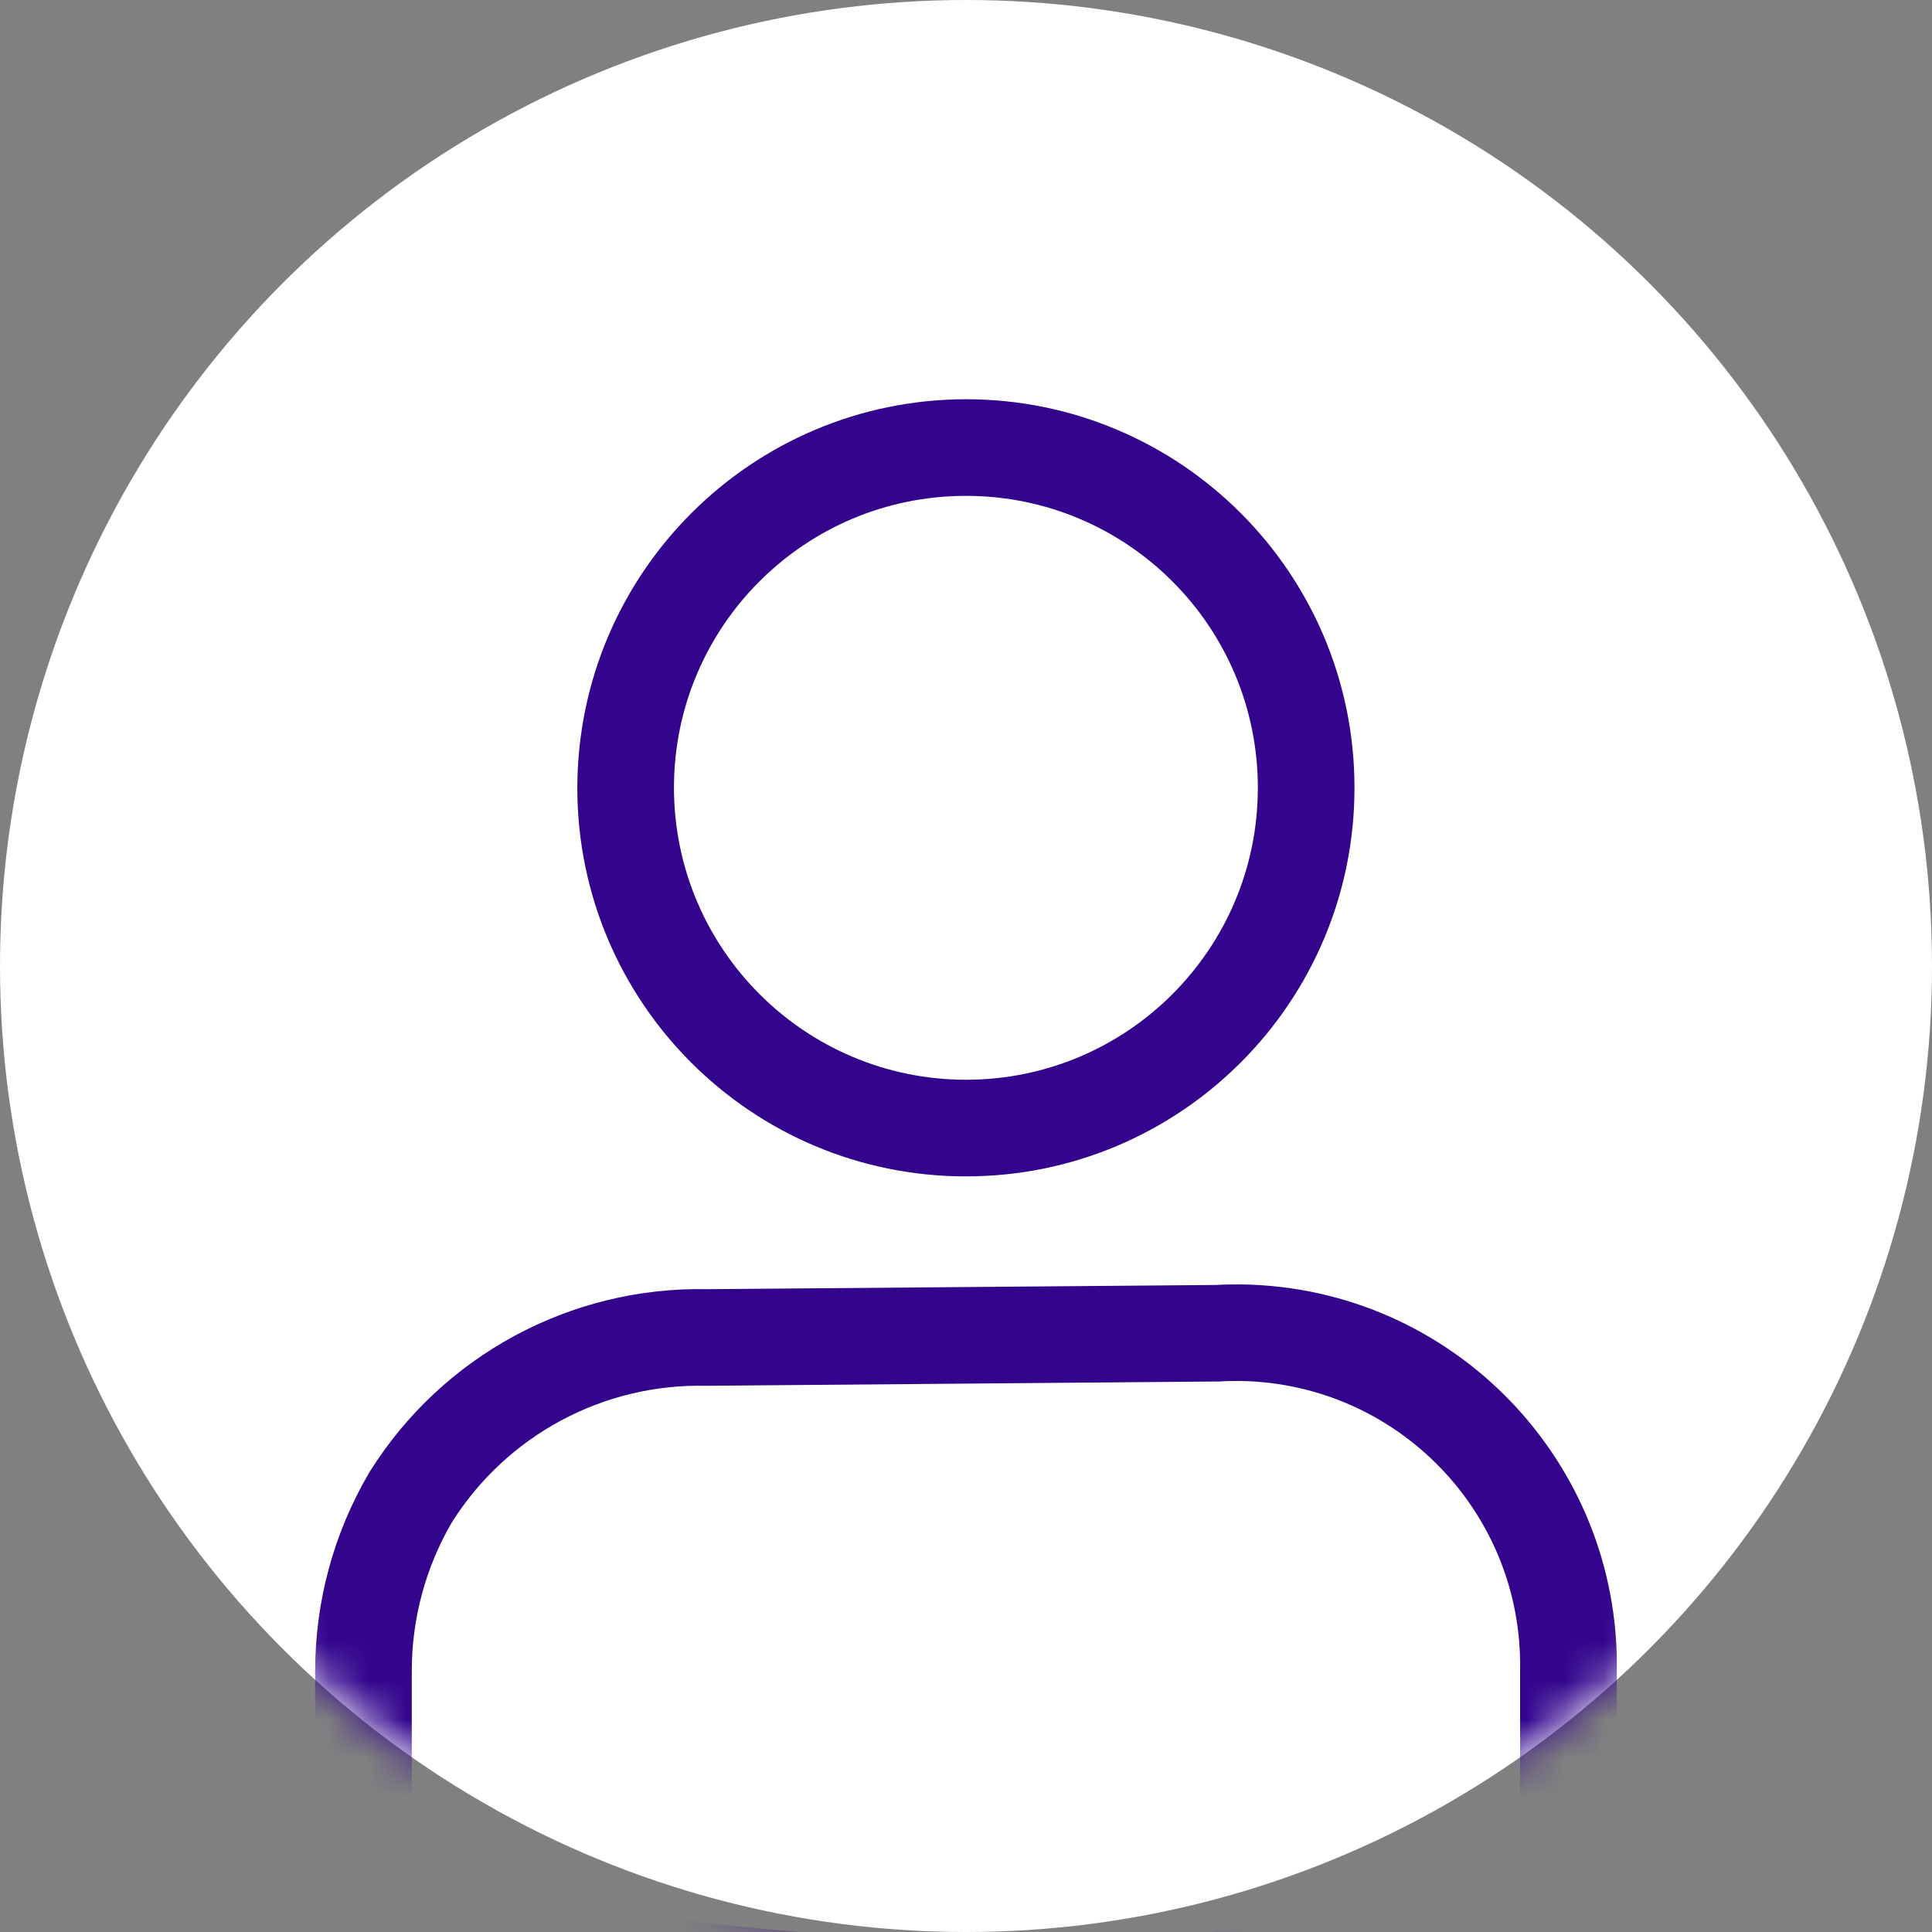
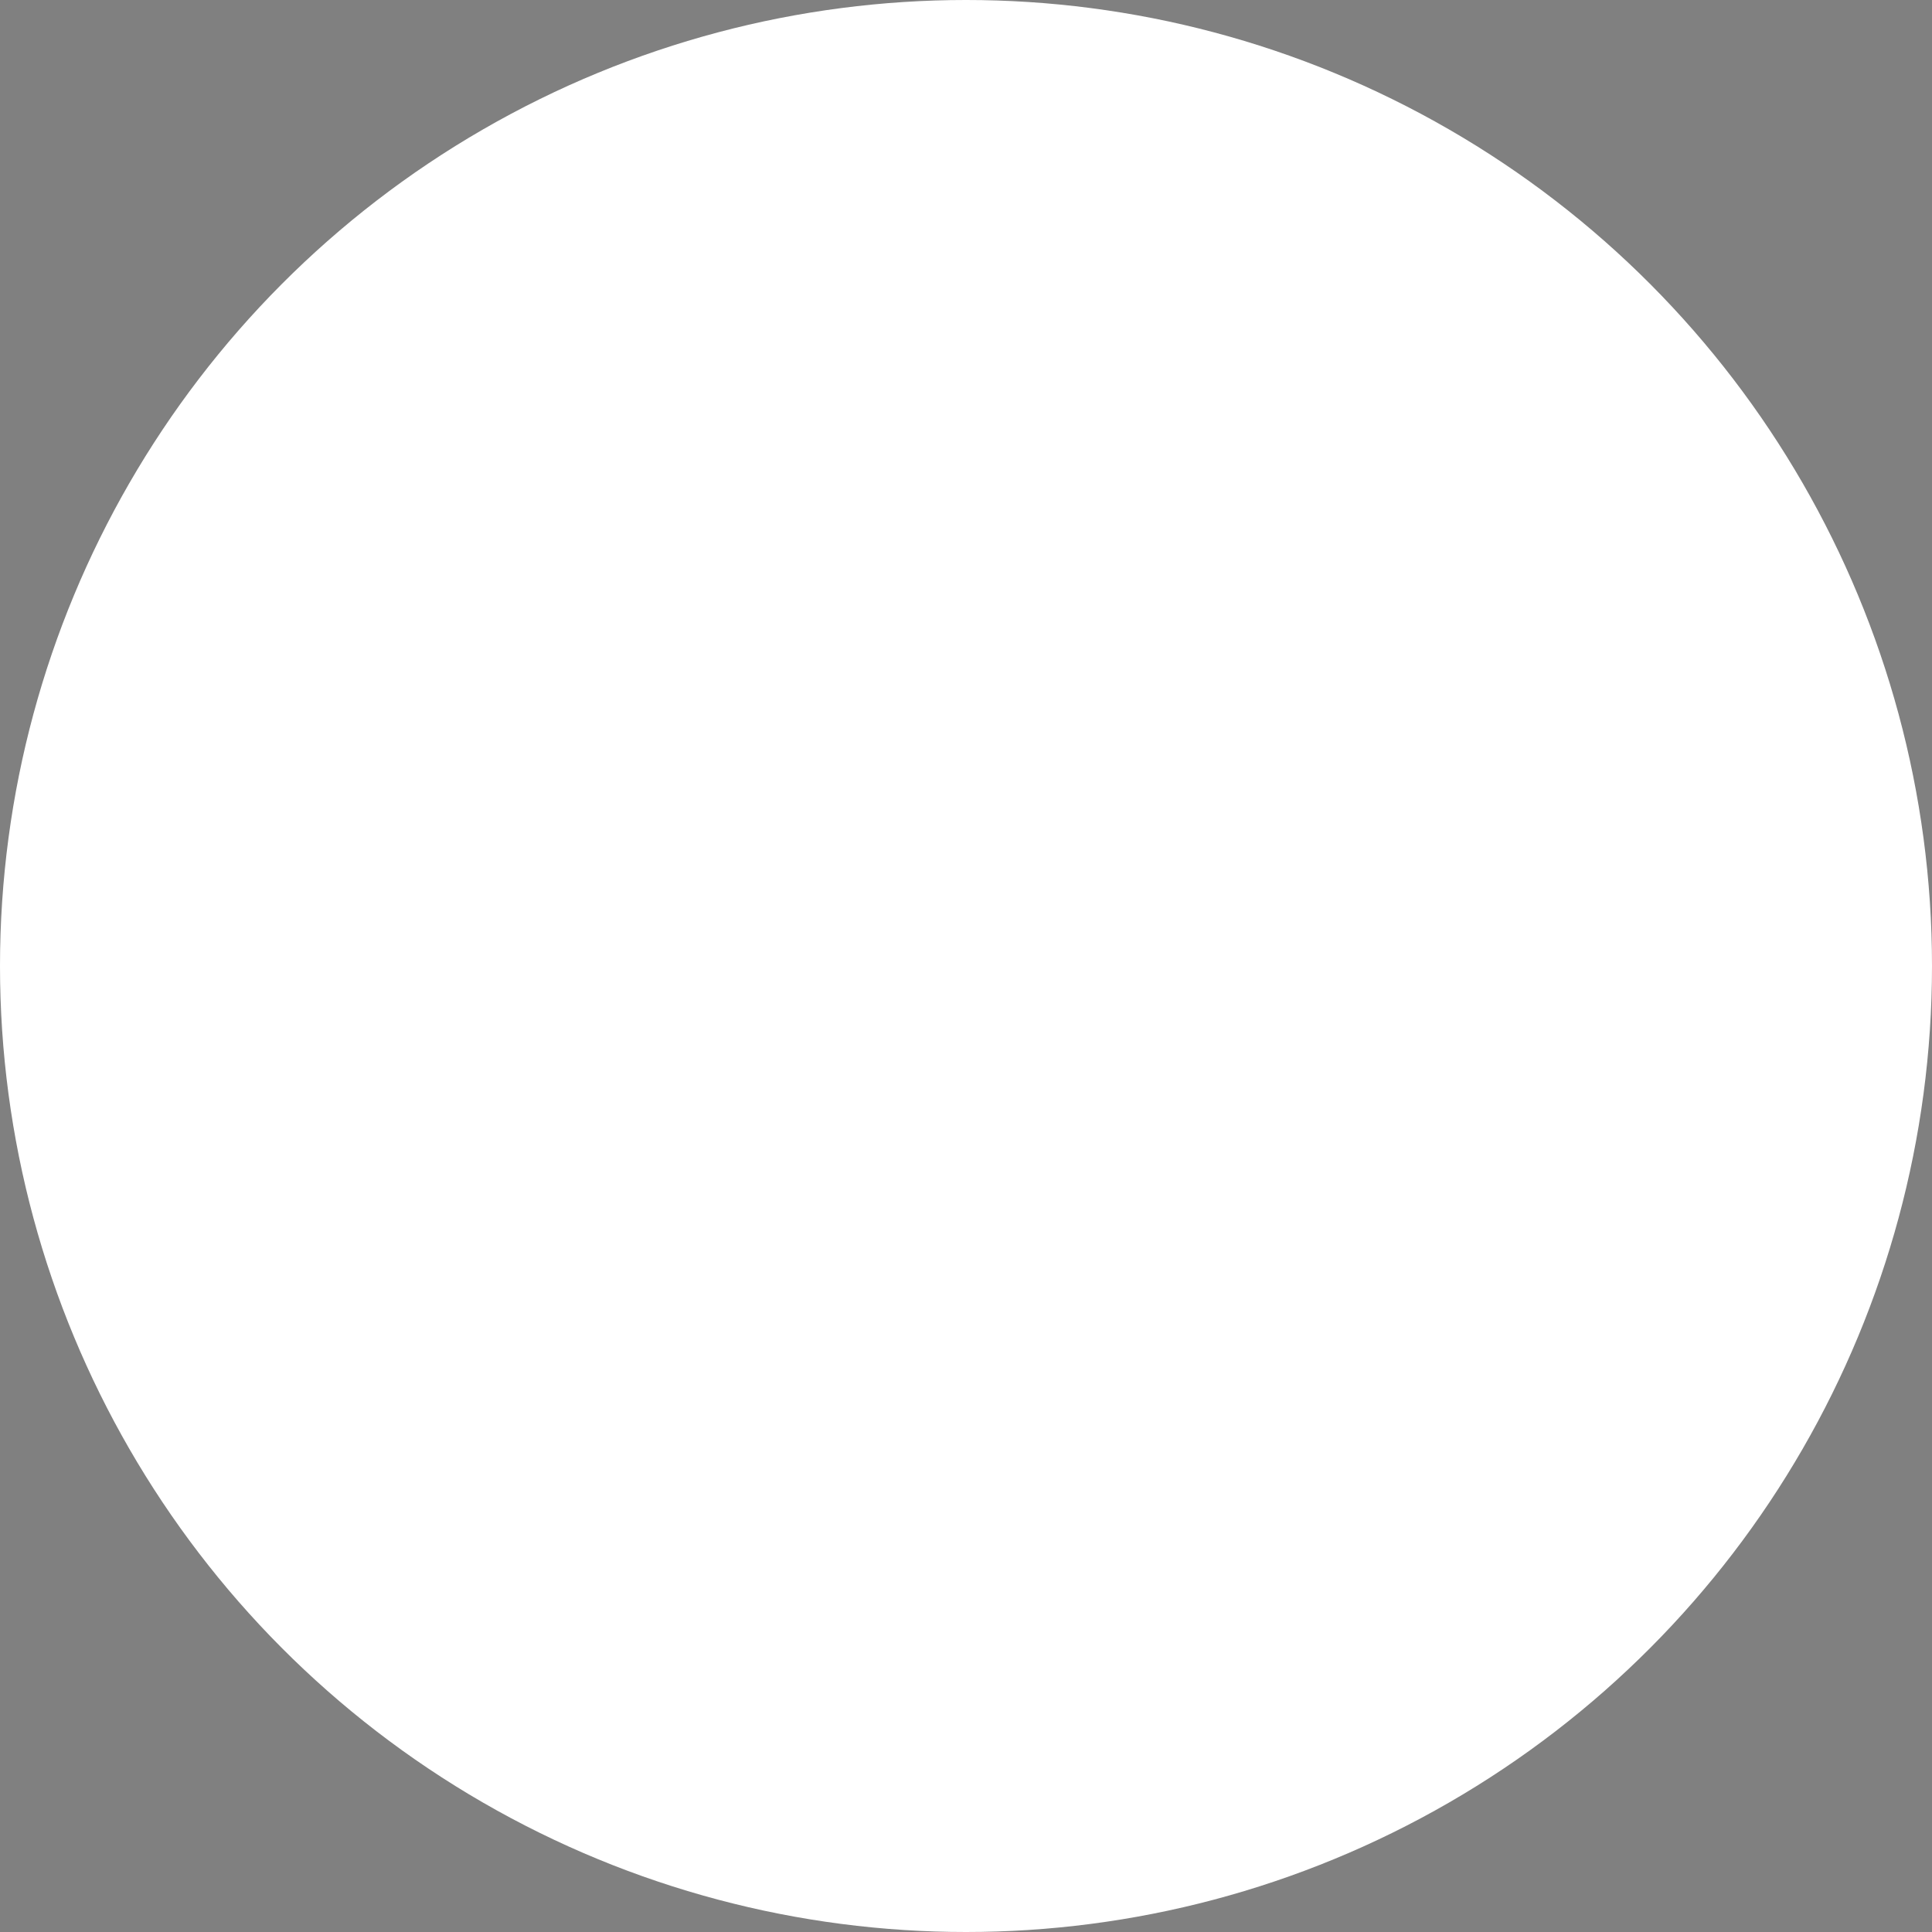
<svg xmlns="http://www.w3.org/2000/svg" width="50" height="50" viewBox="0 0 50 50" fill="none">
  <rect x="0" y="0" width="50" height="50" fill="#808080" stroke="none" />
  <circle cx="25" cy="25" r="25" fill="white" />
  <mask id="mask0_8860_9038" style="mask-type:alpha" maskUnits="userSpaceOnUse" x="0" y="0" width="50" height="50">
-     <circle cx="25" cy="25" r="25" fill="white" />
-   </mask>
+     </mask>
  <g mask="url(#mask0_8860_9038)">
-     <path d="M32.158 33.241C31.924 33.239 31.685 33.242 31.46 33.255L18.315 33.364C14.77 33.288 11.448 35.083 9.568 38.089L9.548 38.123C8.637 39.676 8.157 41.444 8.156 43.245V50.38L9.072 50.629C14.626 52.026 20.331 52.733 26.058 52.734C31.109 52.8 36.139 52.087 40.973 50.623L41.843 50.346V43.257C41.932 37.818 37.597 33.334 32.158 33.241ZM39.34 48.5C35.016 49.7 30.544 50.283 26.057 50.233C20.874 50.209 15.709 49.61 10.657 48.448V43.245C10.656 41.897 11.012 40.572 11.69 39.406C13.109 37.147 15.612 35.801 18.28 35.864H18.297L31.507 35.753H31.572C31.705 35.74 31.844 35.74 31.987 35.74H32.111H32.115C36.177 35.812 39.411 39.162 39.34 43.224V48.5Z" fill="#33058D" />
-     <path d="M24.997 30.445C30.55 30.445 35.053 25.944 35.054 20.39C35.055 14.836 30.553 10.333 24.999 10.332C19.447 10.34 14.949 14.839 14.941 20.391C14.943 25.943 19.444 30.444 24.997 30.445ZM17.442 20.39C17.441 16.217 20.824 12.834 24.997 12.833C29.169 12.832 32.553 16.214 32.553 20.387C32.554 24.56 29.172 27.943 24.999 27.944C20.828 27.94 17.448 24.561 17.442 20.391V20.39Z" fill="#33058D" />
-   </g>
+     </g>
</svg>